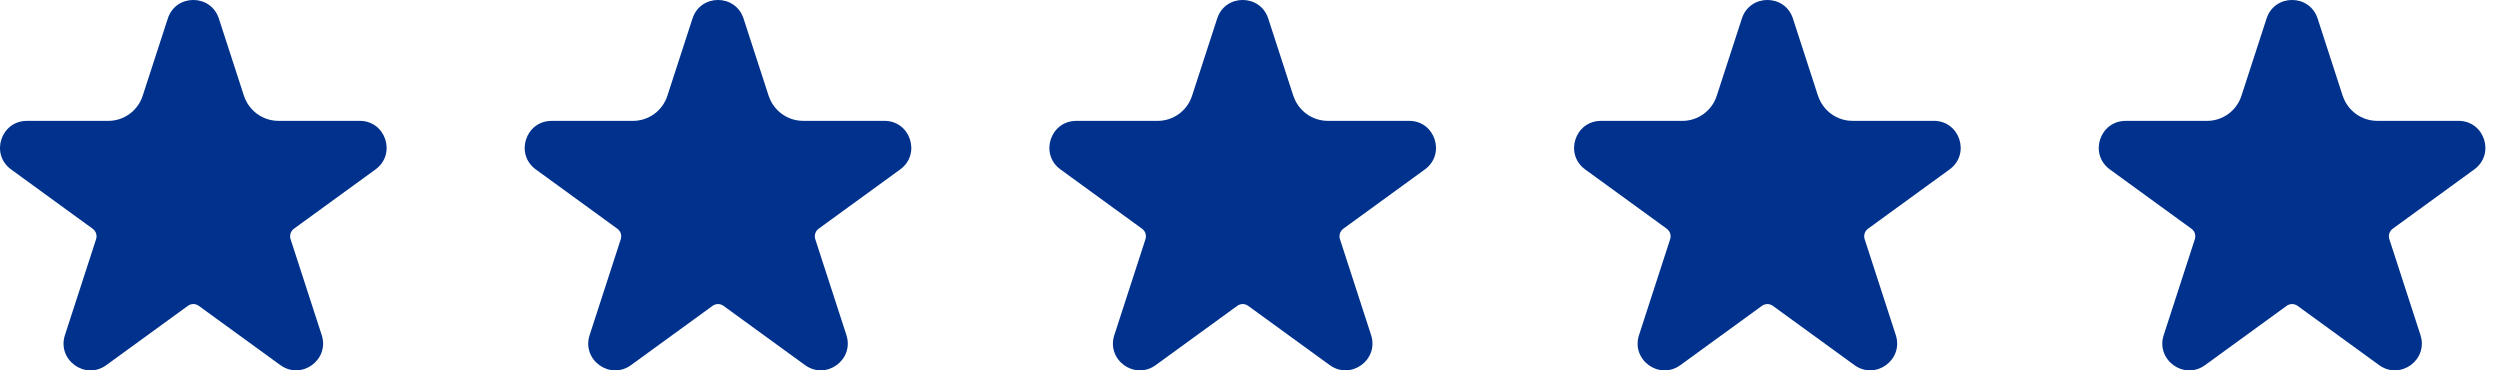
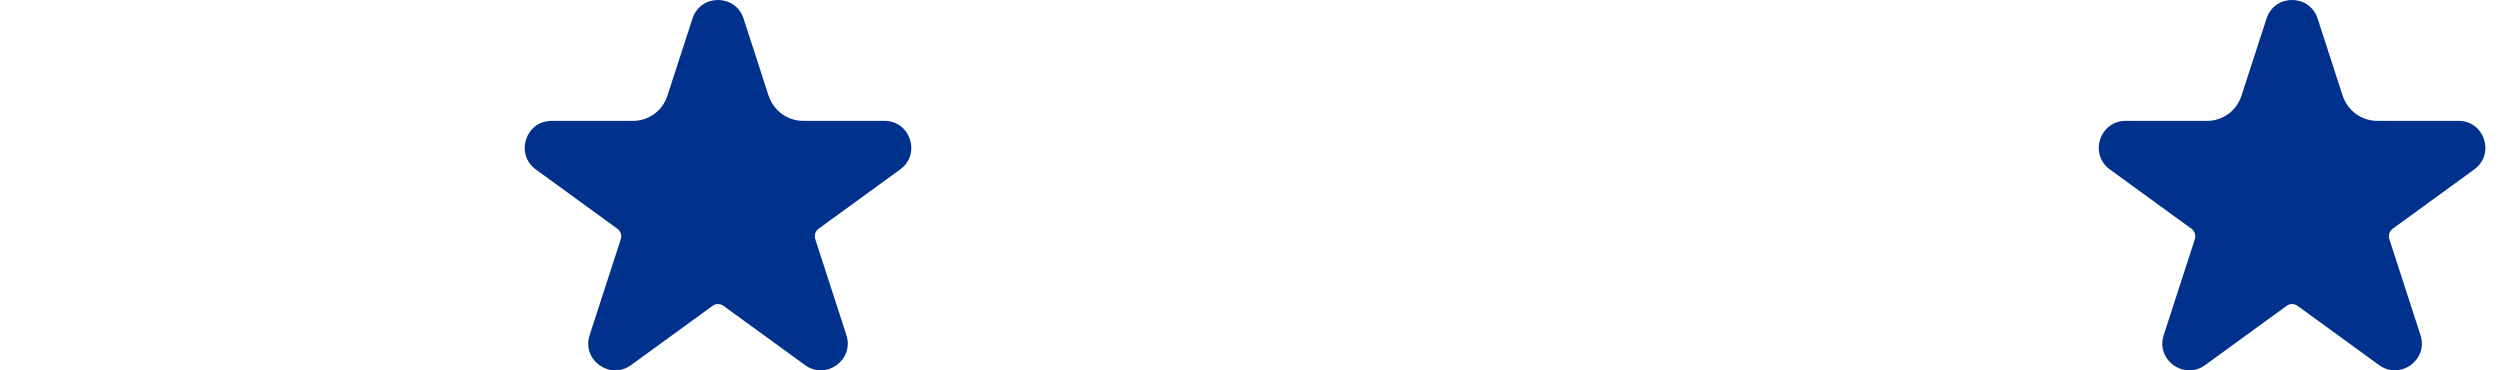
<svg xmlns="http://www.w3.org/2000/svg" width="162" height="24" viewBox="0 0 162 24" fill="none">
  <g clip-path="url(#clip0_72_581)">
-     <path d="M15.809 6.212L14.182 1.202C13.66 -0.403 11.392 -0.403 10.873 1.202L9.244 6.212C8.93 7.178 8.031 7.833 7.015 7.833H1.743C0.058 7.833 -0.644 9.99 0.722 10.981L6.007 14.823C6.218 14.976 6.307 15.25 6.226 15.5L4.208 21.715C3.686 23.32 5.521 24.652 6.887 23.661L12.172 19.82C12.386 19.664 12.672 19.664 12.883 19.82L18.168 23.659C19.531 24.649 21.366 23.317 20.847 21.713L18.829 15.498C18.748 15.248 18.837 14.976 19.048 14.82L24.333 10.978C25.696 9.987 24.997 7.831 23.312 7.831H18.043C17.027 7.831 16.128 7.176 15.811 6.21L15.809 6.212Z" fill="#00318D" />
-   </g>
+     </g>
  <g clip-path="url(#clip1_72_581)">
    <path d="M49.809 6.212L48.182 1.202C47.66 -0.403 45.392 -0.403 44.873 1.202L43.244 6.212C42.93 7.178 42.031 7.833 41.015 7.833H35.743C34.058 7.833 33.356 9.99 34.722 10.981L40.007 14.823C40.218 14.976 40.307 15.25 40.226 15.5L38.208 21.715C37.686 23.32 39.521 24.652 40.887 23.661L46.172 19.82C46.386 19.664 46.672 19.664 46.883 19.82L52.168 23.659C53.531 24.649 55.366 23.317 54.847 21.713L52.829 15.498C52.748 15.248 52.837 14.976 53.048 14.82L58.333 10.978C59.696 9.987 58.996 7.831 57.312 7.831H52.043C51.027 7.831 50.128 7.176 49.811 6.21L49.809 6.212Z" fill="#00318D" />
  </g>
  <g clip-path="url(#clip2_72_581)">
    <path d="M83.808 6.212L82.182 1.202C81.66 -0.403 79.392 -0.403 78.873 1.202L77.244 6.212C76.93 7.178 76.031 7.833 75.015 7.833H69.743C68.058 7.833 67.356 9.99 68.722 10.981L74.007 14.823C74.218 14.976 74.307 15.25 74.226 15.5L72.208 21.715C71.686 23.32 73.521 24.652 74.887 23.661L80.172 19.82C80.386 19.664 80.672 19.664 80.883 19.82L86.168 23.659C87.531 24.649 89.366 23.317 88.847 21.713L86.829 15.498C86.748 15.248 86.837 14.976 87.048 14.82L92.333 10.978C93.696 9.987 92.996 7.831 91.312 7.831H86.043C85.027 7.831 84.128 7.176 83.811 6.21L83.808 6.212Z" fill="#00318D" />
  </g>
  <g clip-path="url(#clip3_72_581)">
    <path d="M117.808 6.212L116.182 1.202C115.66 -0.403 113.392 -0.403 112.873 1.202L111.244 6.212C110.93 7.178 110.031 7.833 109.015 7.833H103.743C102.058 7.833 101.356 9.99 102.722 10.981L108.007 14.823C108.218 14.976 108.307 15.25 108.226 15.5L106.208 21.715C105.686 23.32 107.521 24.652 108.887 23.661L114.172 19.82C114.386 19.664 114.672 19.664 114.883 19.82L120.168 23.659C121.531 24.649 123.366 23.317 122.847 21.713L120.829 15.498C120.748 15.248 120.837 14.976 121.048 14.82L126.333 10.978C127.696 9.987 126.997 7.831 125.312 7.831H120.043C119.027 7.831 118.128 7.176 117.811 6.21L117.808 6.212Z" fill="#00318D" />
  </g>
  <g clip-path="url(#clip4_72_581)">
    <path d="M151.808 6.212L150.182 1.202C149.66 -0.403 147.392 -0.403 146.873 1.202L145.244 6.212C144.93 7.178 144.031 7.833 143.015 7.833H137.743C136.058 7.833 135.356 9.99 136.722 10.981L142.007 14.823C142.218 14.976 142.307 15.25 142.226 15.5L140.208 21.715C139.686 23.32 141.521 24.652 142.887 23.661L148.172 19.82C148.386 19.664 148.672 19.664 148.883 19.82L154.168 23.659C155.531 24.649 157.366 23.317 156.847 21.713L154.829 15.498C154.748 15.248 154.837 14.976 155.048 14.82L160.333 10.978C161.696 9.987 160.997 7.831 159.312 7.831H154.043C153.027 7.831 152.128 7.176 151.811 6.21L151.808 6.212Z" fill="#00318D" />
  </g>
  <defs>
    <clipPath id="clip0_72_581">
      <rect width="25.052" height="24" fill="white" />
    </clipPath>
    <clipPath id="clip1_72_581">
      <rect width="25.052" height="24" fill="white" transform="translate(34)" />
    </clipPath>
    <clipPath id="clip2_72_581">
-       <rect width="25.052" height="24" fill="white" transform="translate(68)" />
-     </clipPath>
+       </clipPath>
    <clipPath id="clip3_72_581">
-       <rect width="25.052" height="24" fill="white" transform="translate(102)" />
-     </clipPath>
+       </clipPath>
    <clipPath id="clip4_72_581">
      <rect width="25.052" height="24" fill="white" transform="translate(136)" />
    </clipPath>
  </defs>
</svg>